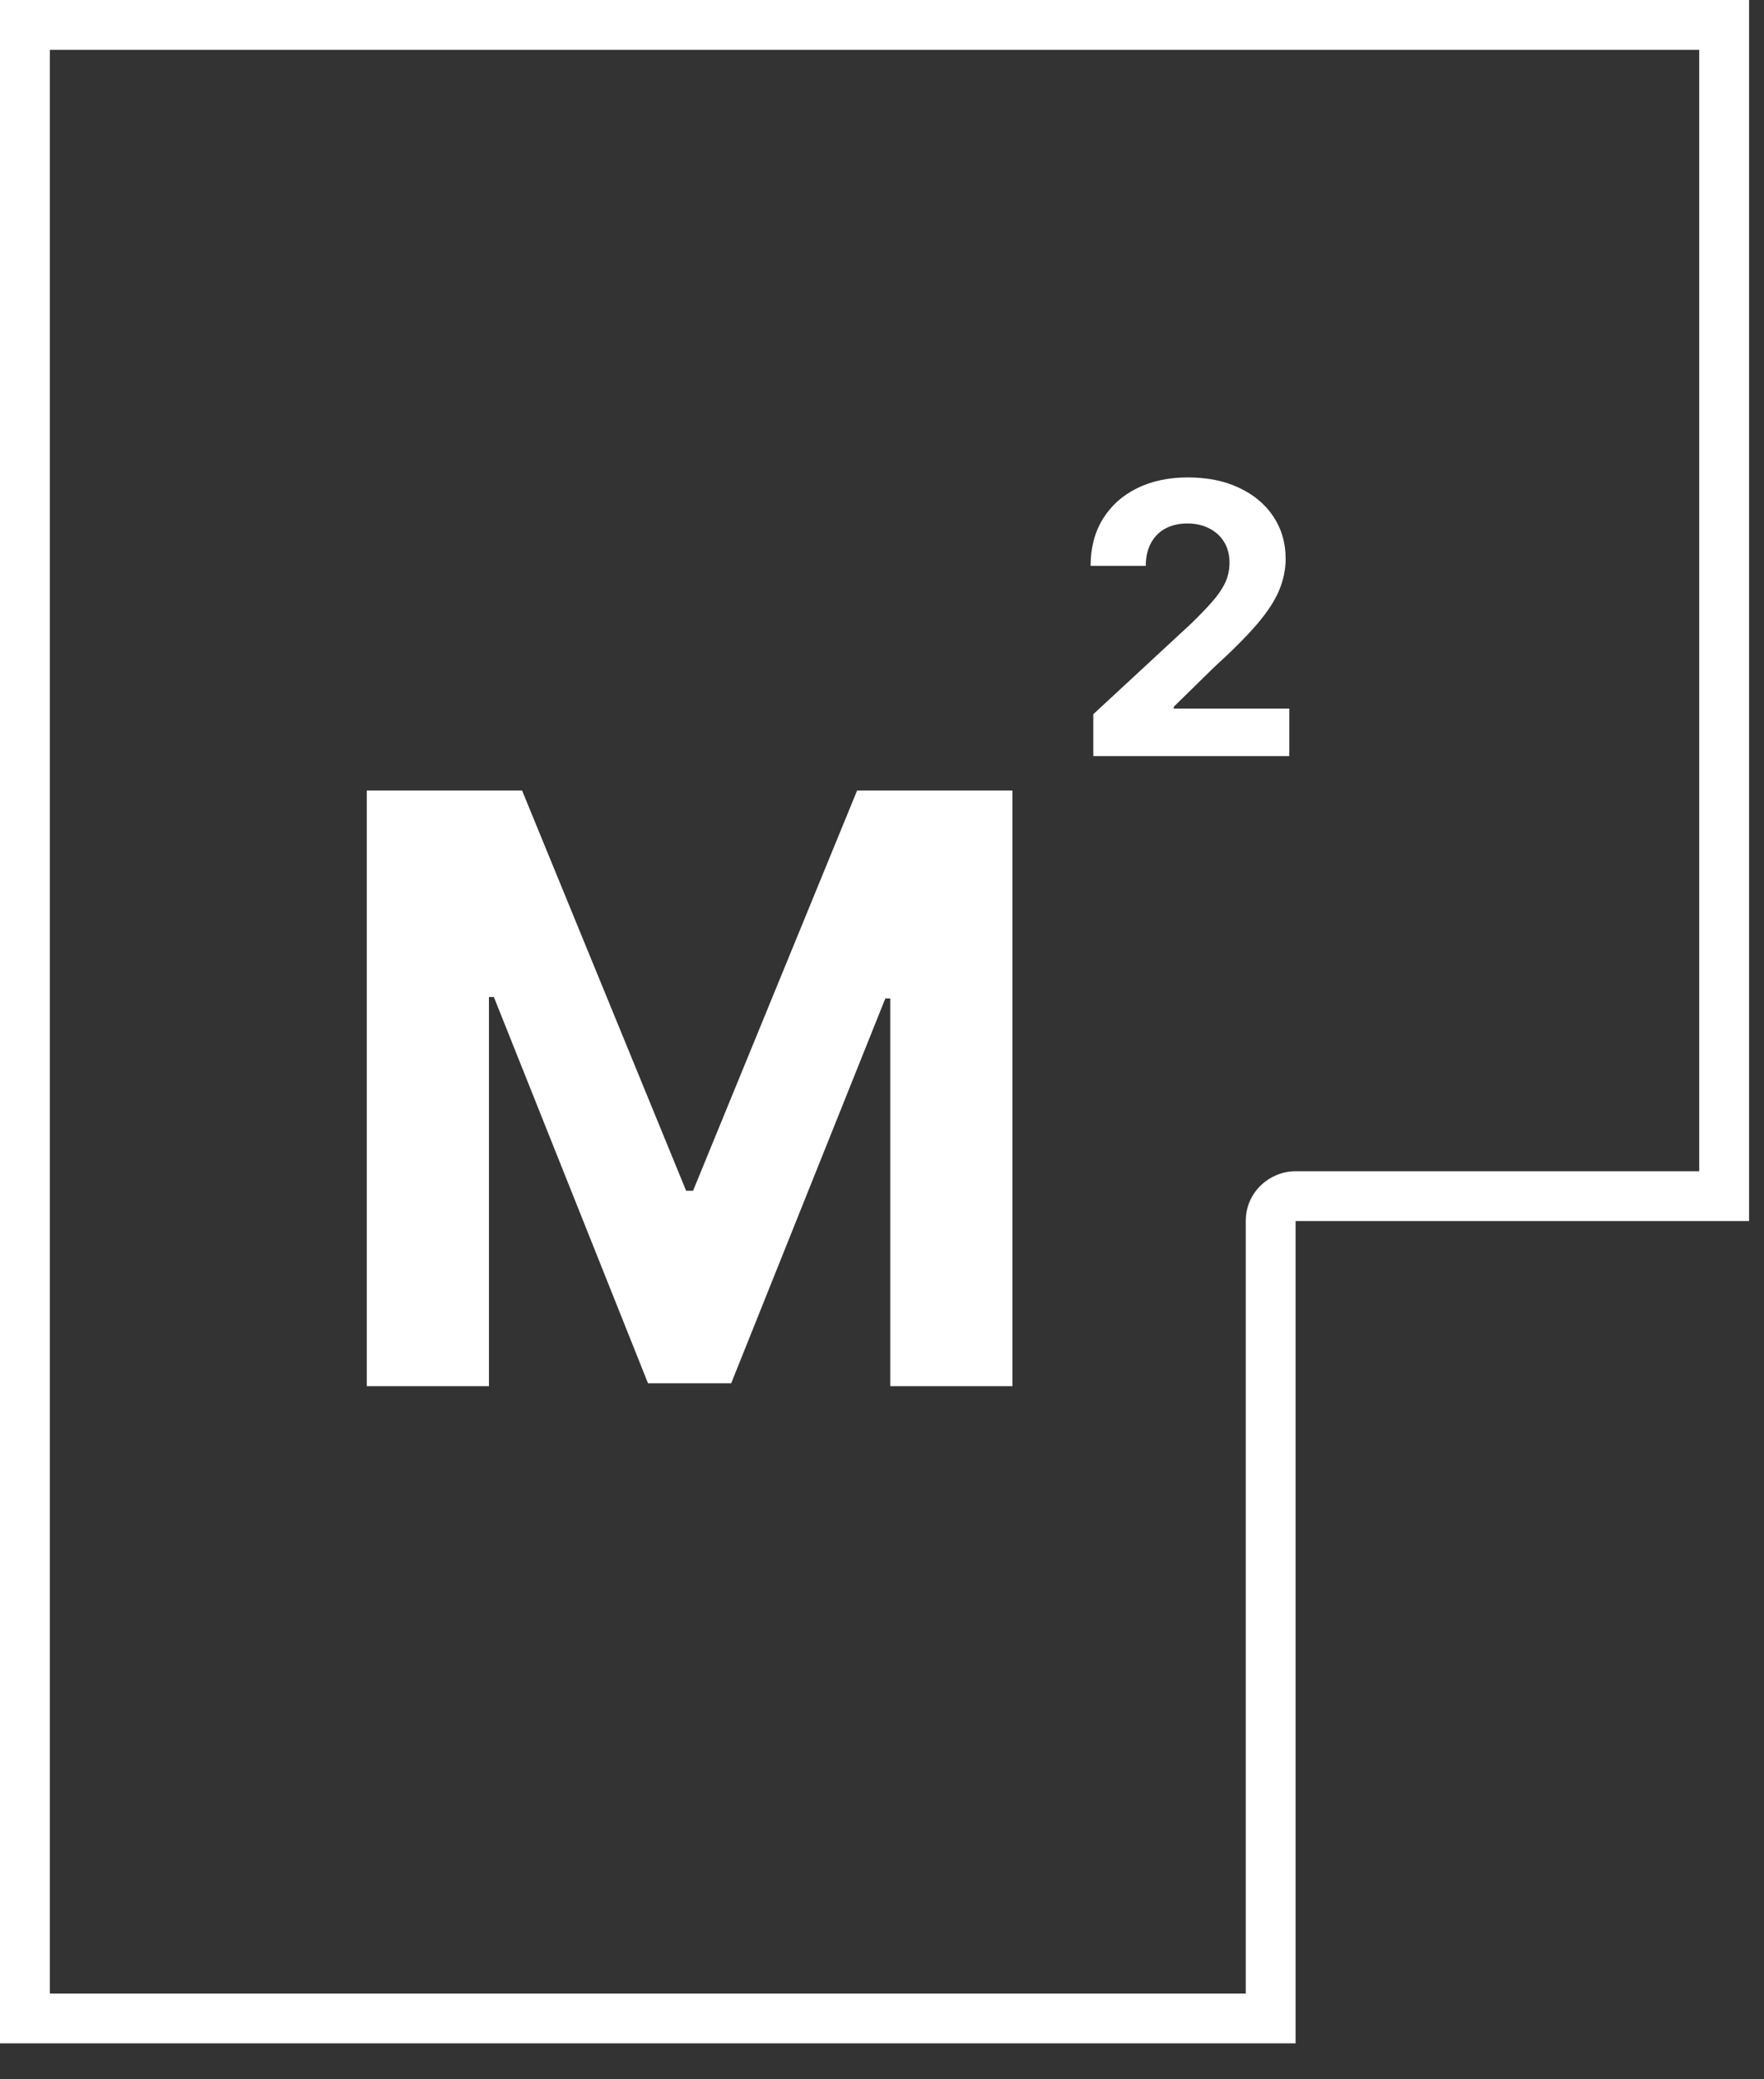
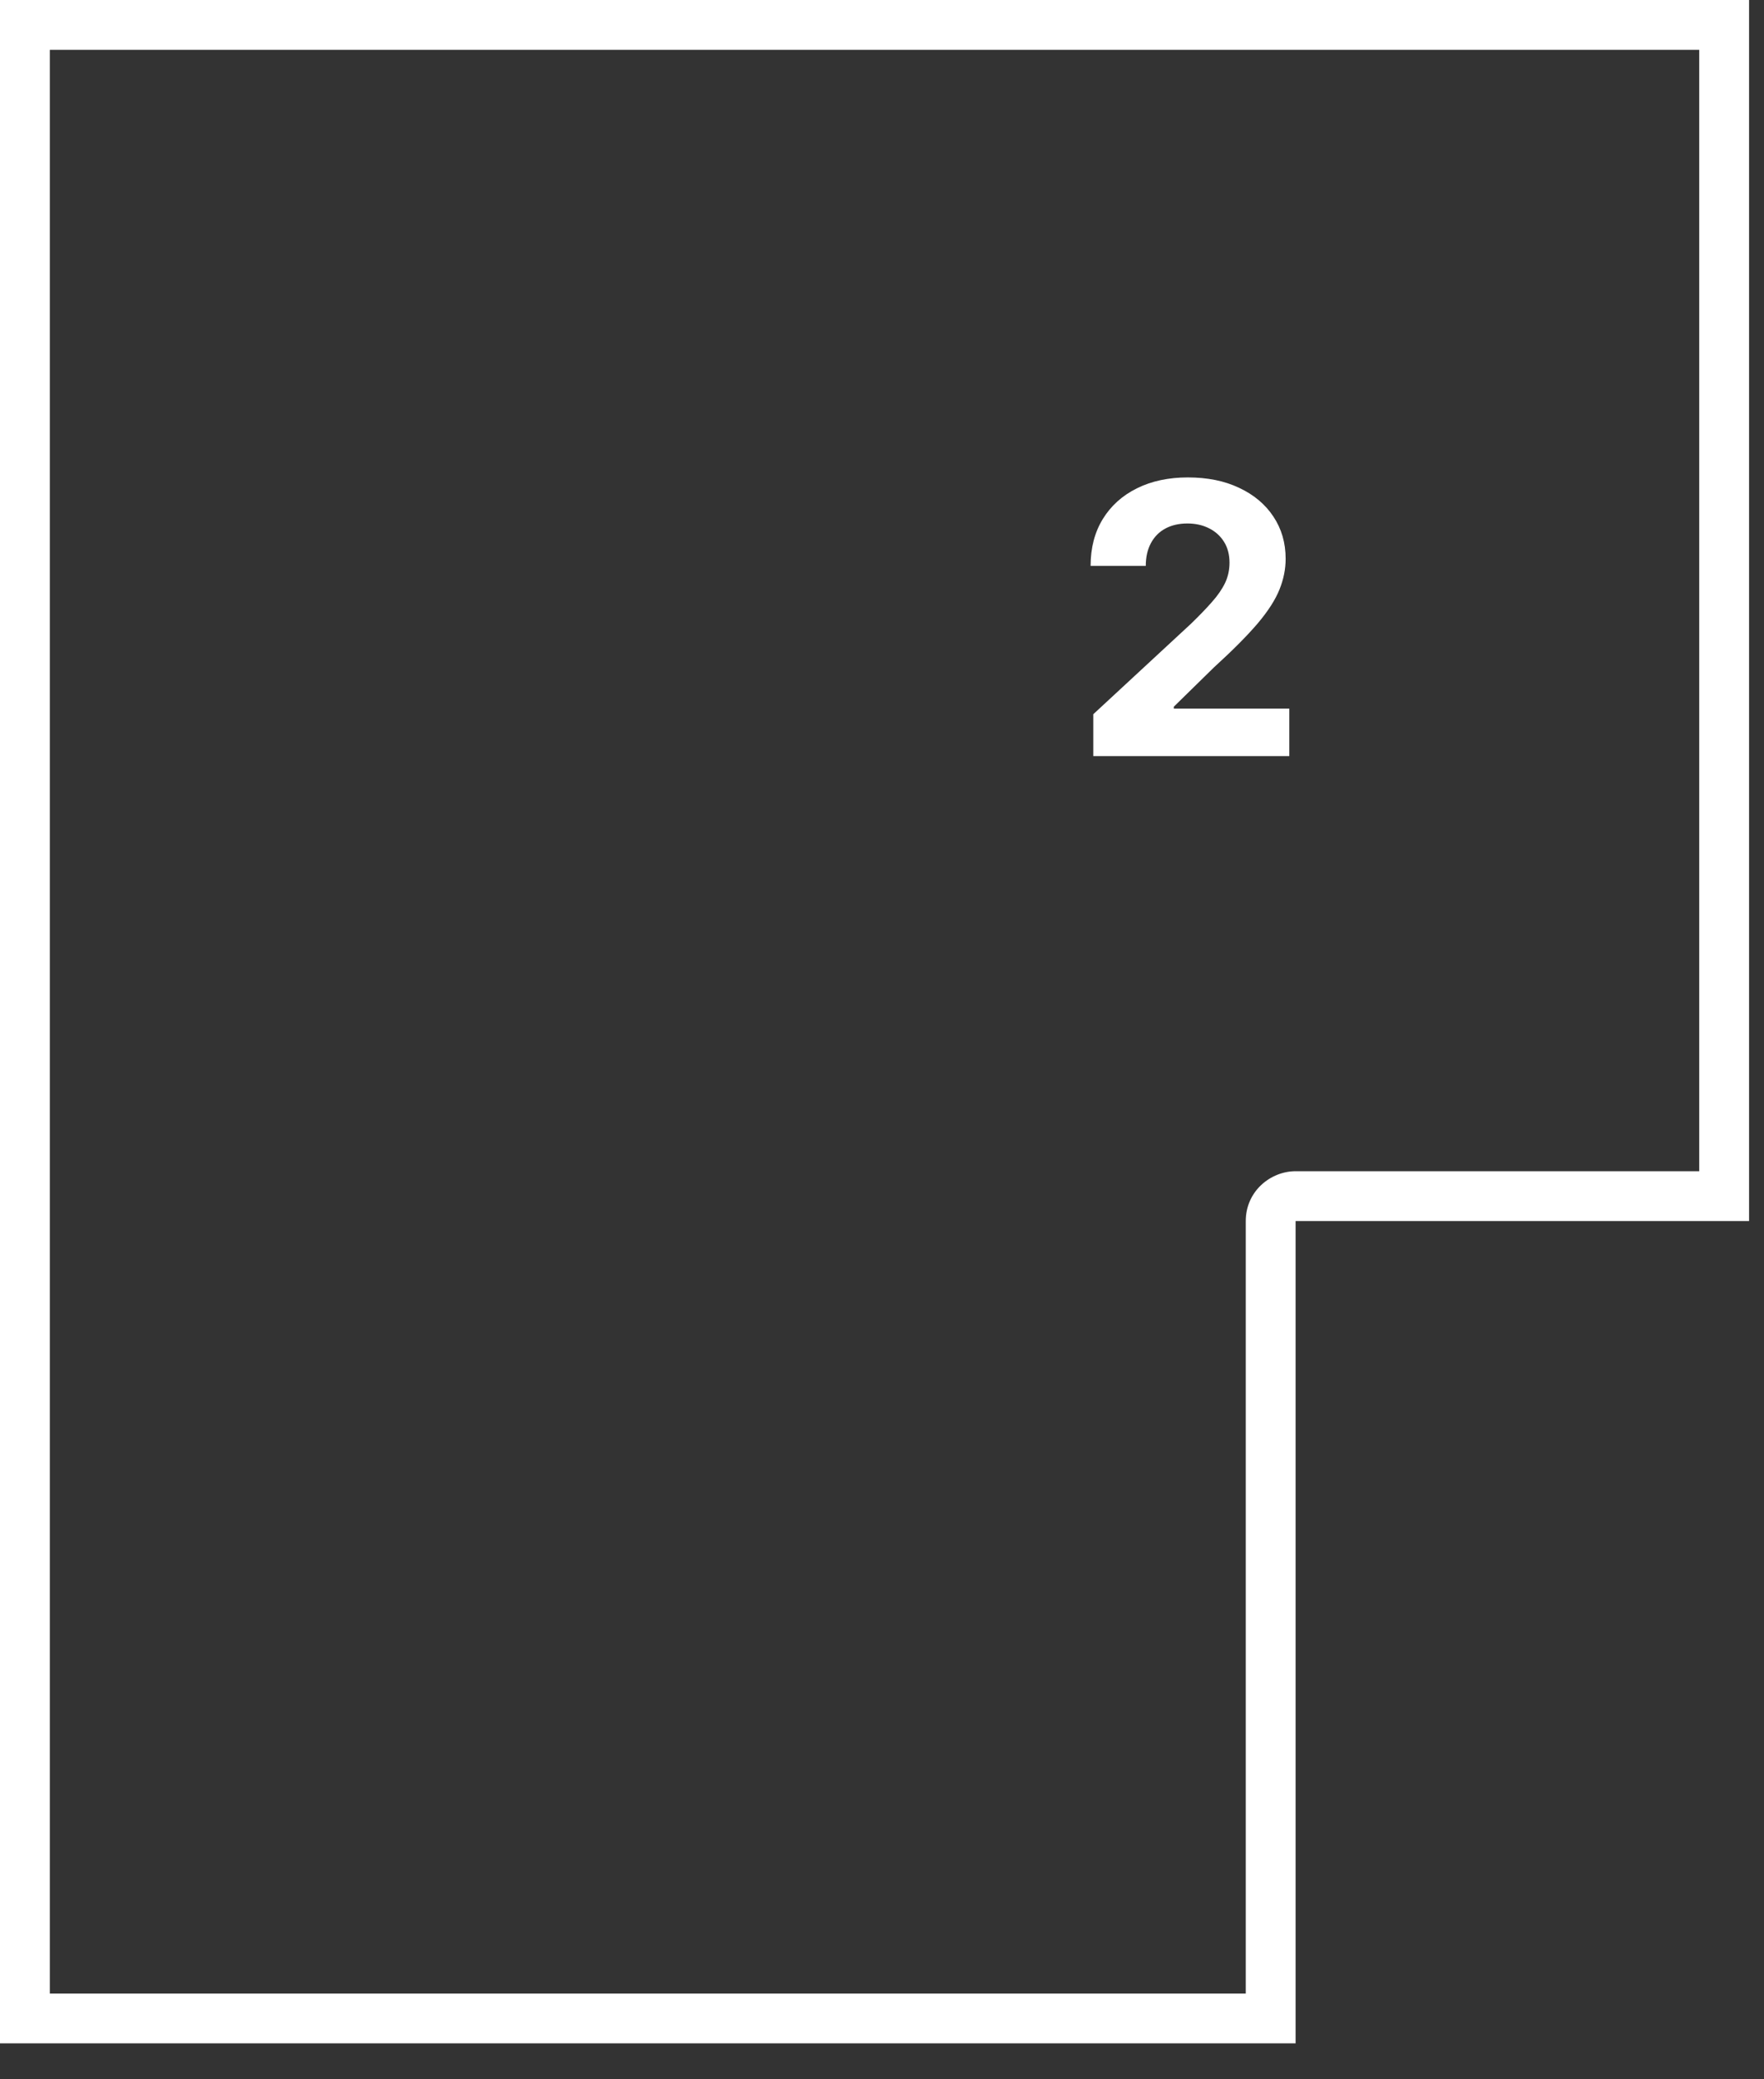
<svg xmlns="http://www.w3.org/2000/svg" width="28" height="33" viewBox="0 0 28 33" fill="none">
  <rect x="0" y="0" width="28" height="33" fill="#333333" stroke="none" />
  <path d="M27.763 0H20.565H0V19.379V32.429H20.565V19.379H27.763V0ZM26.972 0.791V18.588H20.565C20.169 18.588 19.774 18.904 19.774 19.379V31.639H0.791V19.379V0.791H20.565H26.972Z" fill="white" />
-   <path d="M5.822 12.546H8.287L10.891 18.898H11.001L13.605 12.546H16.07V22H14.131V15.846H14.053L11.606 21.954H10.286L7.839 15.823H7.761V22H5.822V12.546Z" fill="white" />
  <path d="M17.354 12V11.335L18.907 9.897C19.039 9.769 19.15 9.654 19.239 9.552C19.33 9.45 19.399 9.349 19.446 9.251C19.493 9.152 19.516 9.045 19.516 8.93C19.516 8.802 19.487 8.692 19.429 8.599C19.371 8.506 19.291 8.434 19.19 8.384C19.09 8.333 18.975 8.308 18.847 8.308C18.714 8.308 18.597 8.335 18.498 8.388C18.398 8.442 18.322 8.52 18.268 8.621C18.214 8.722 18.187 8.842 18.187 8.981H17.311C17.311 8.695 17.376 8.447 17.505 8.237C17.634 8.027 17.815 7.864 18.048 7.749C18.281 7.634 18.55 7.577 18.854 7.577C19.166 7.577 19.438 7.632 19.67 7.743C19.903 7.852 20.084 8.004 20.213 8.199C20.342 8.393 20.407 8.616 20.407 8.868C20.407 9.033 20.374 9.195 20.309 9.356C20.245 9.516 20.131 9.695 19.966 9.891C19.801 10.085 19.569 10.319 19.269 10.592L18.632 11.216V11.246H20.465V12H17.354Z" fill="white" />
</svg>